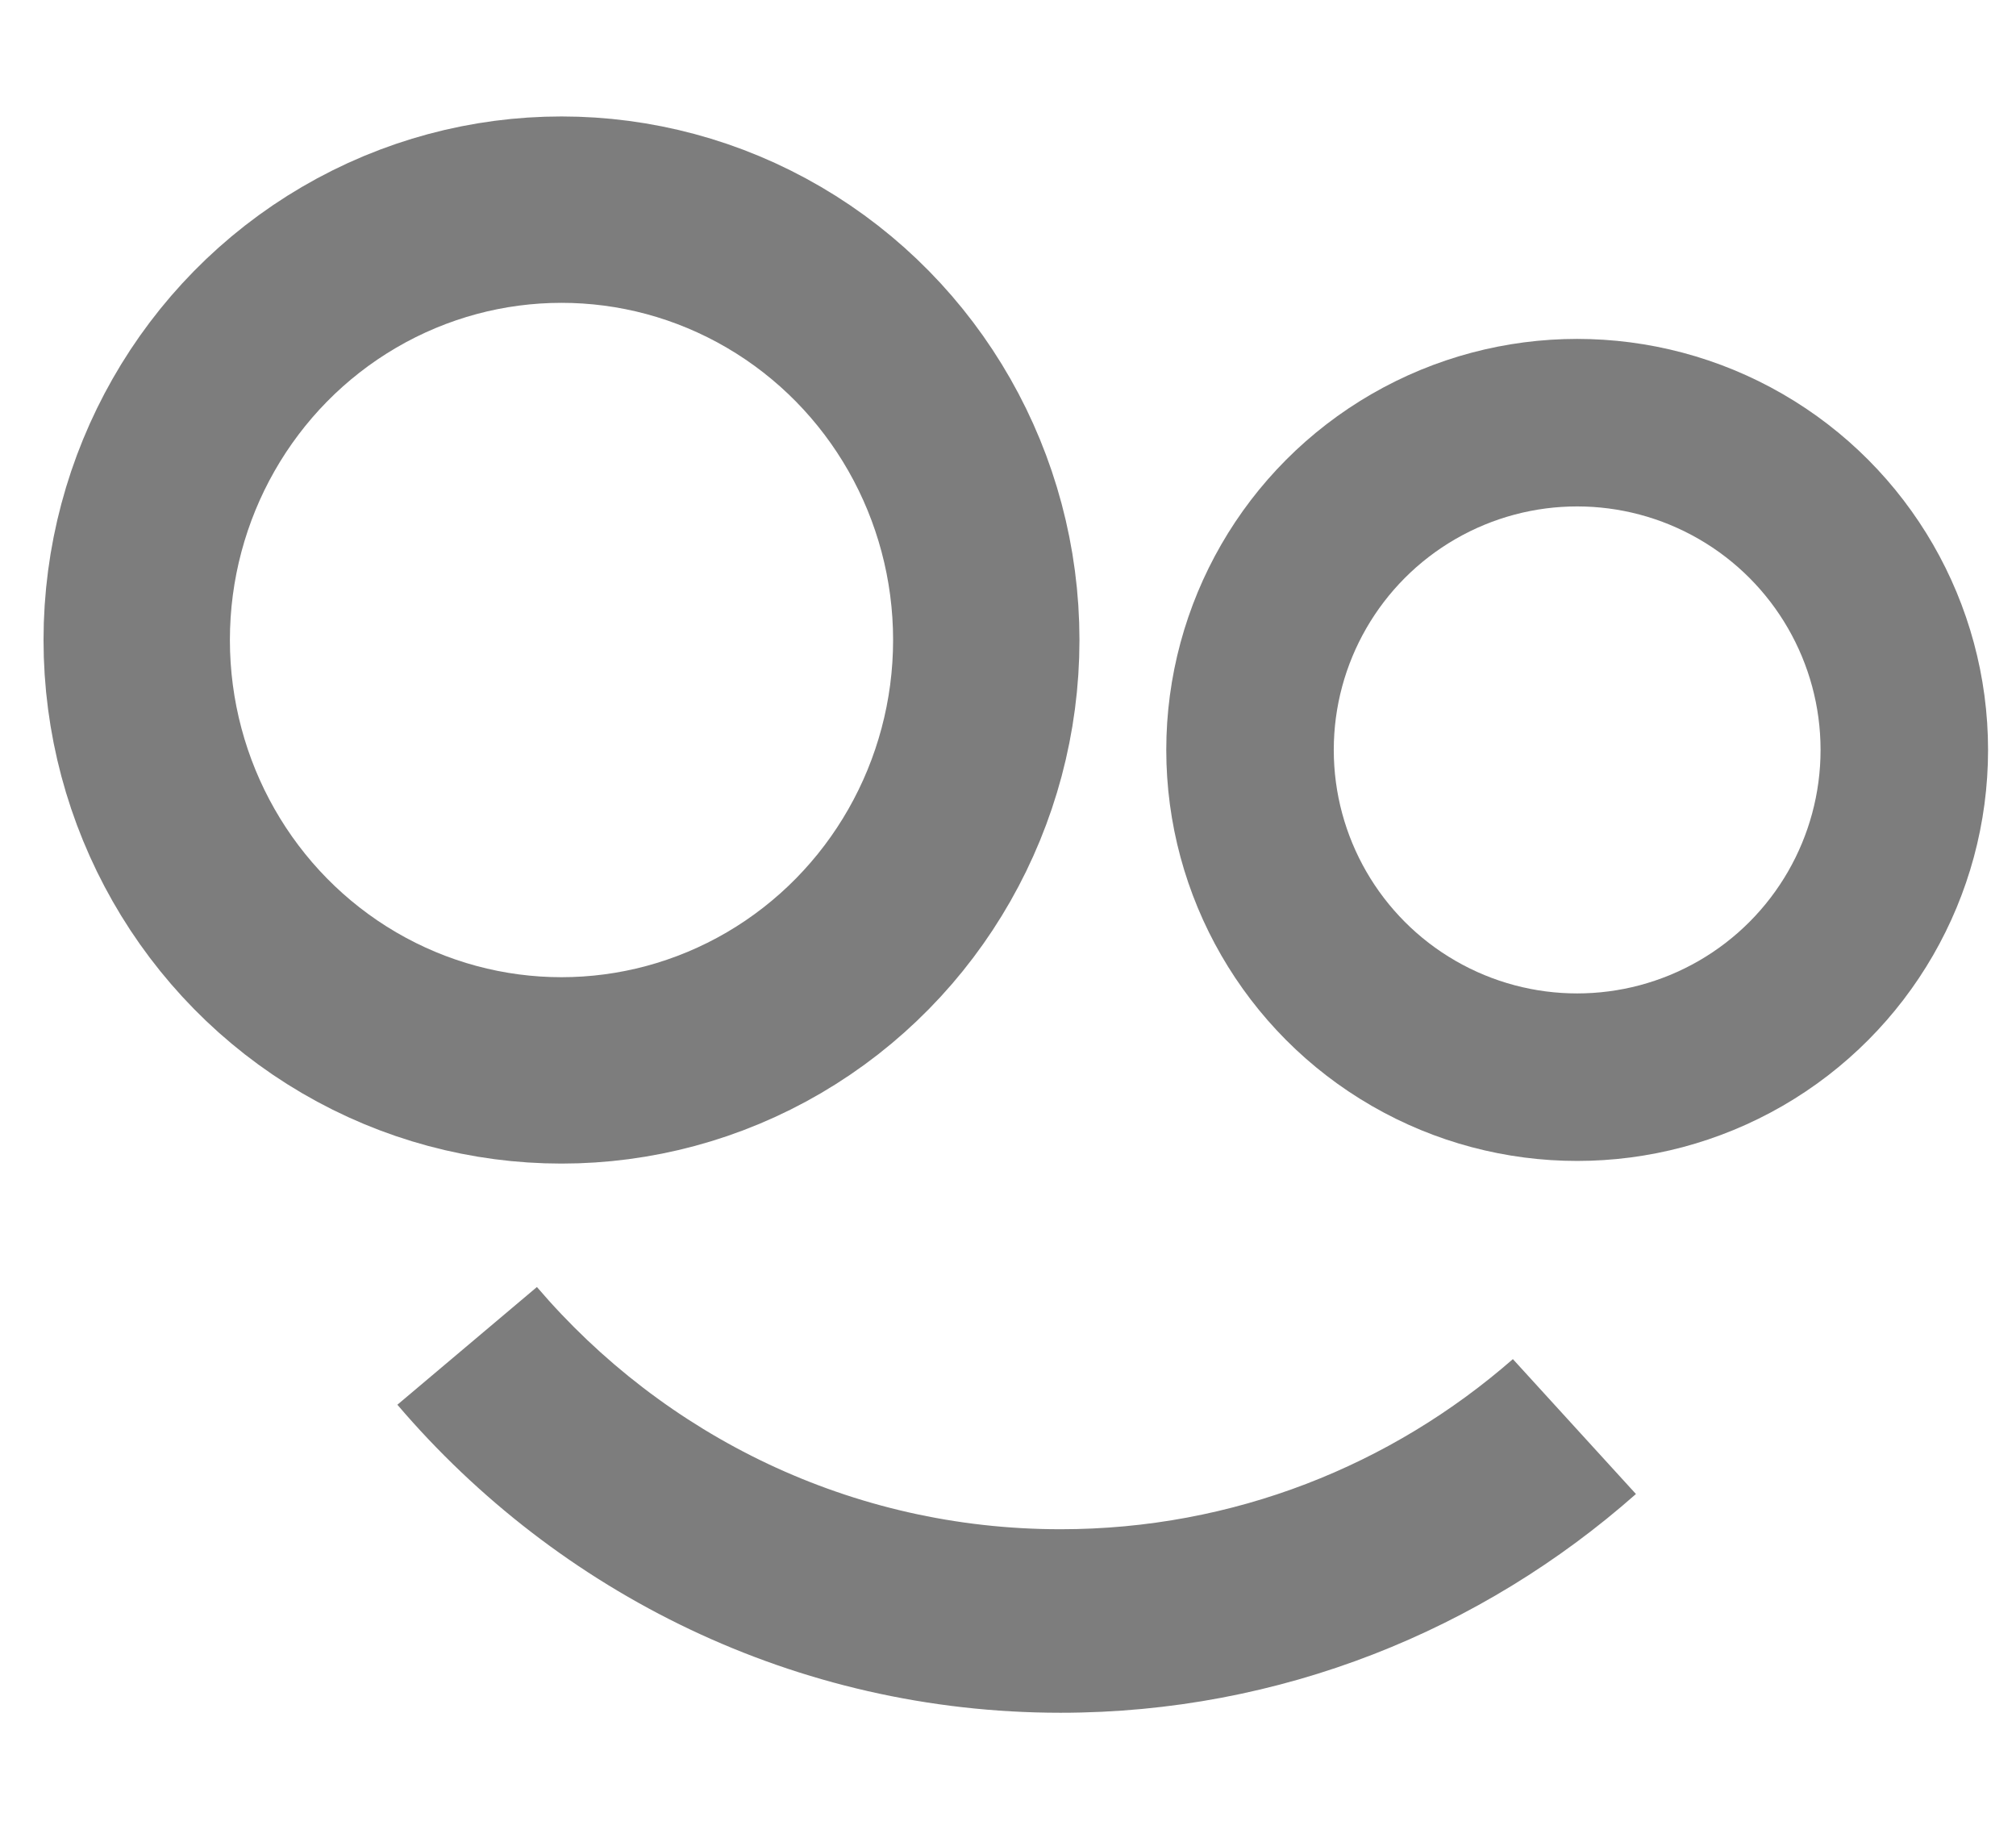
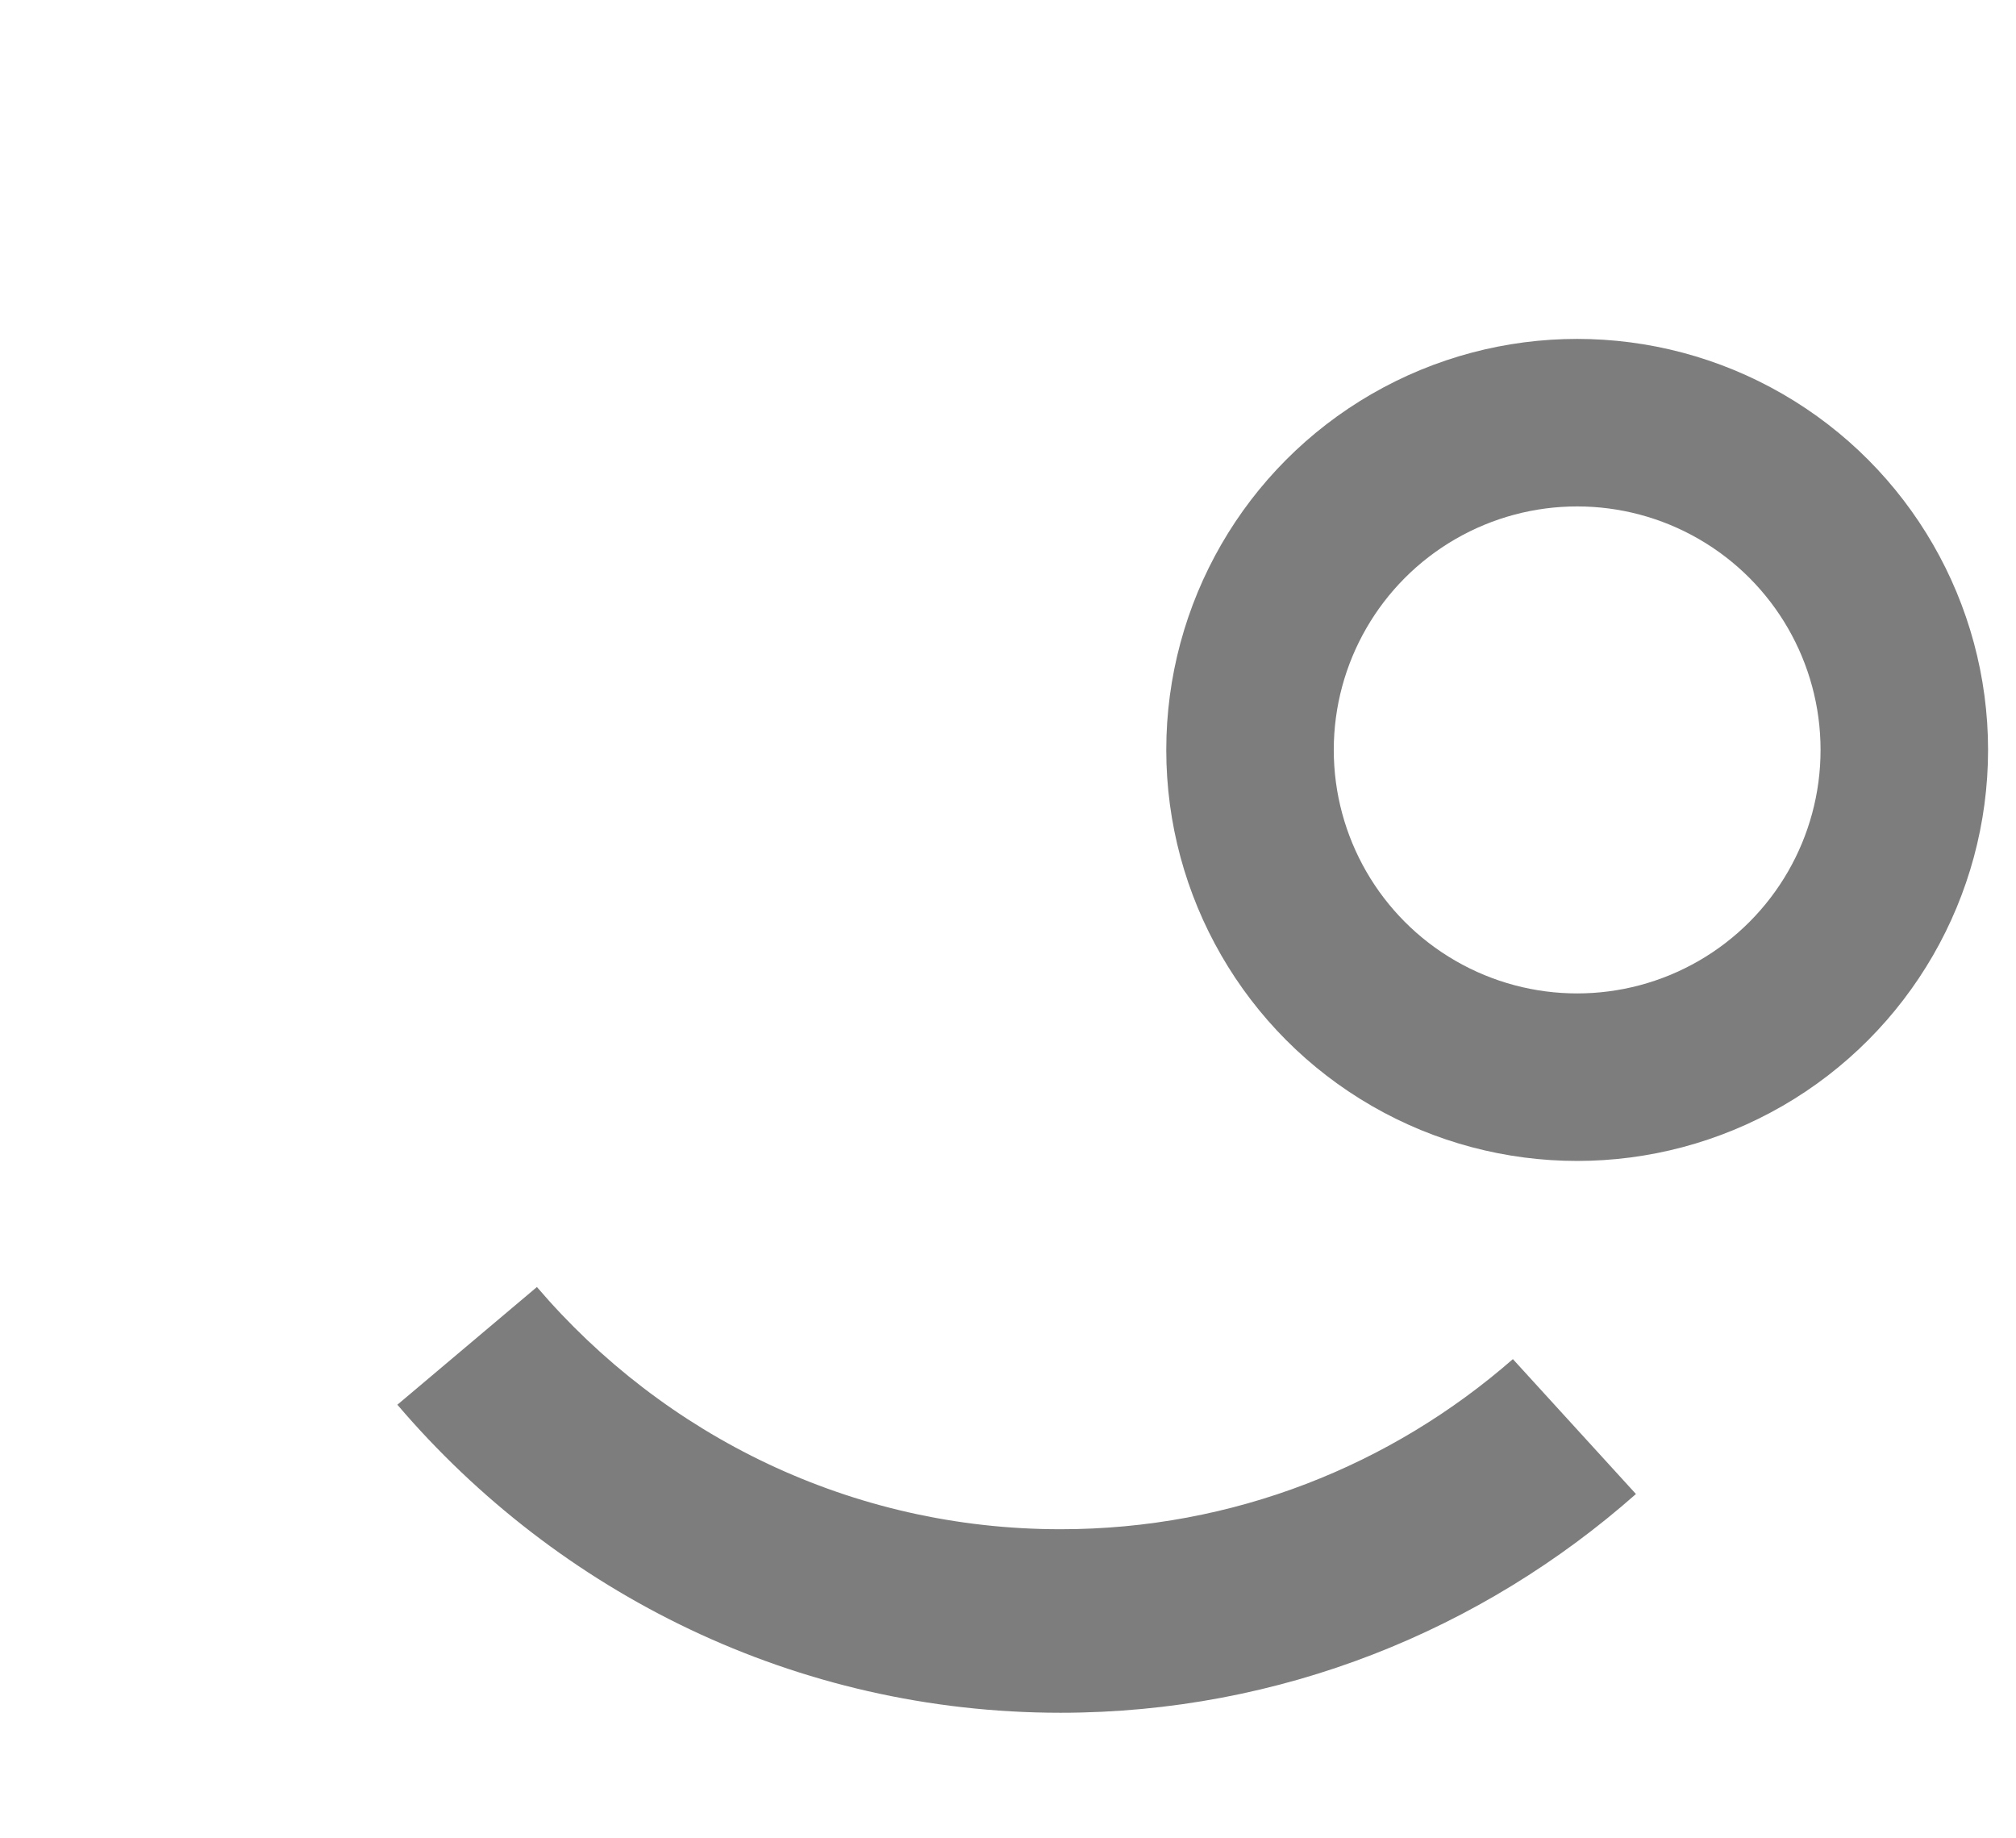
<svg xmlns="http://www.w3.org/2000/svg" xmlns:ns1="http://www.inkscape.org/namespaces/inkscape" xmlns:ns2="http://sodipodi.sourceforge.net/DTD/sodipodi-0.dtd" width="54.944mm" height="50.077mm" viewBox="0 0 54.944 50.077" version="1.1" id="svg8" ns1:version="1.0.2 (e86c870879, 2021-01-15)" ns2:docname="featured.svg">
  <defs id="defs2" />
  <ns2:namedview id="base" pagecolor="#ffffff" bordercolor="#666666" borderopacity="1.0" ns1:pageopacity="0.0" ns1:pageshadow="2" ns1:zoom="1.6595216" ns1:cx="256.3352" ns1:cy="273.2605" ns1:document-units="mm" ns1:current-layer="layer1" ns1:document-rotation="0" showgrid="false" ns1:window-width="2520" ns1:window-height="1523" ns1:window-x="0" ns1:window-y="33" ns1:window-maximized="1" />
  <g ns1:label="Layer 1" ns1:groupmode="layer" id="layer1" transform="translate(-45.74,-97.7)">
    <path id="path847-6" style="color:#000000;font-style:normal;font-variant:normal;font-weight:normal;font-stretch:normal;font-size:medium;line-height:normal;font-family:sans-serif;font-variant-ligatures:normal;font-variant-position:normal;font-variant-caps:normal;font-variant-numeric:normal;font-variant-alternates:normal;font-variant-east-asian:normal;font-feature-settings:normal;font-variation-settings:normal;text-indent:0;text-align:start;text-decoration:none;text-decoration-line:none;text-decoration-style:solid;text-decoration-color:#000000;letter-spacing:normal;word-spacing:normal;text-transform:none;writing-mode:lr-tb;direction:ltr;text-orientation:mixed;dominant-baseline:auto;baseline-shift:baseline;text-anchor:start;white-space:normal;shape-padding:0;shape-margin:0;inline-size:0;clip-rule:nonzero;display:inline;overflow:visible;visibility:visible;opacity:0.85;isolation:auto;mix-blend-mode:normal;color-interpolation:sRGB;color-interpolation-filters:linearRGB;solid-color:#000000;solid-opacity:1;vector-effect:none;fill:#666666;fill-opacity:1;fill-rule:nonzero;stroke:none;stroke-width:1;stroke-linecap:butt;stroke-linejoin:miter;stroke-miterlimit:4;stroke-dasharray:none;stroke-dashoffset:0;stroke-opacity:1;color-rendering:auto;image-rendering:auto;shape-rendering:auto;text-rendering:auto;enable-background:accumulate;stop-color:#000000;stop-opacity:1" d="m 60.372,132.773 -3.802,3.207 c 4.381,5.134 10.856,8.394 18.074,8.394 5.999,0 11.485,-2.253 15.682,-5.961 L 86.972,134.737 c -3.307,2.89 -7.612,4.636 -12.328,4.636 -5.706,0 -10.811,-2.553 -14.271,-6.601 z" />
    <ellipse style="opacity:0.85;fill:none;stroke:#666666;stroke-width:4.565;stroke-miterlimit:4;stroke-dasharray:none" id="path847-3" cx="88.724" cy="118.136" rx="8.916" ry="8.918" />
-     <ellipse style="opacity:0.85;fill:none;stroke:#666666;stroke-width:5.079;stroke-miterlimit:4;stroke-dasharray:none" id="path847" cx="61.043" cy="115.141" rx="11.577" ry="11.728" />
  </g>
</svg>